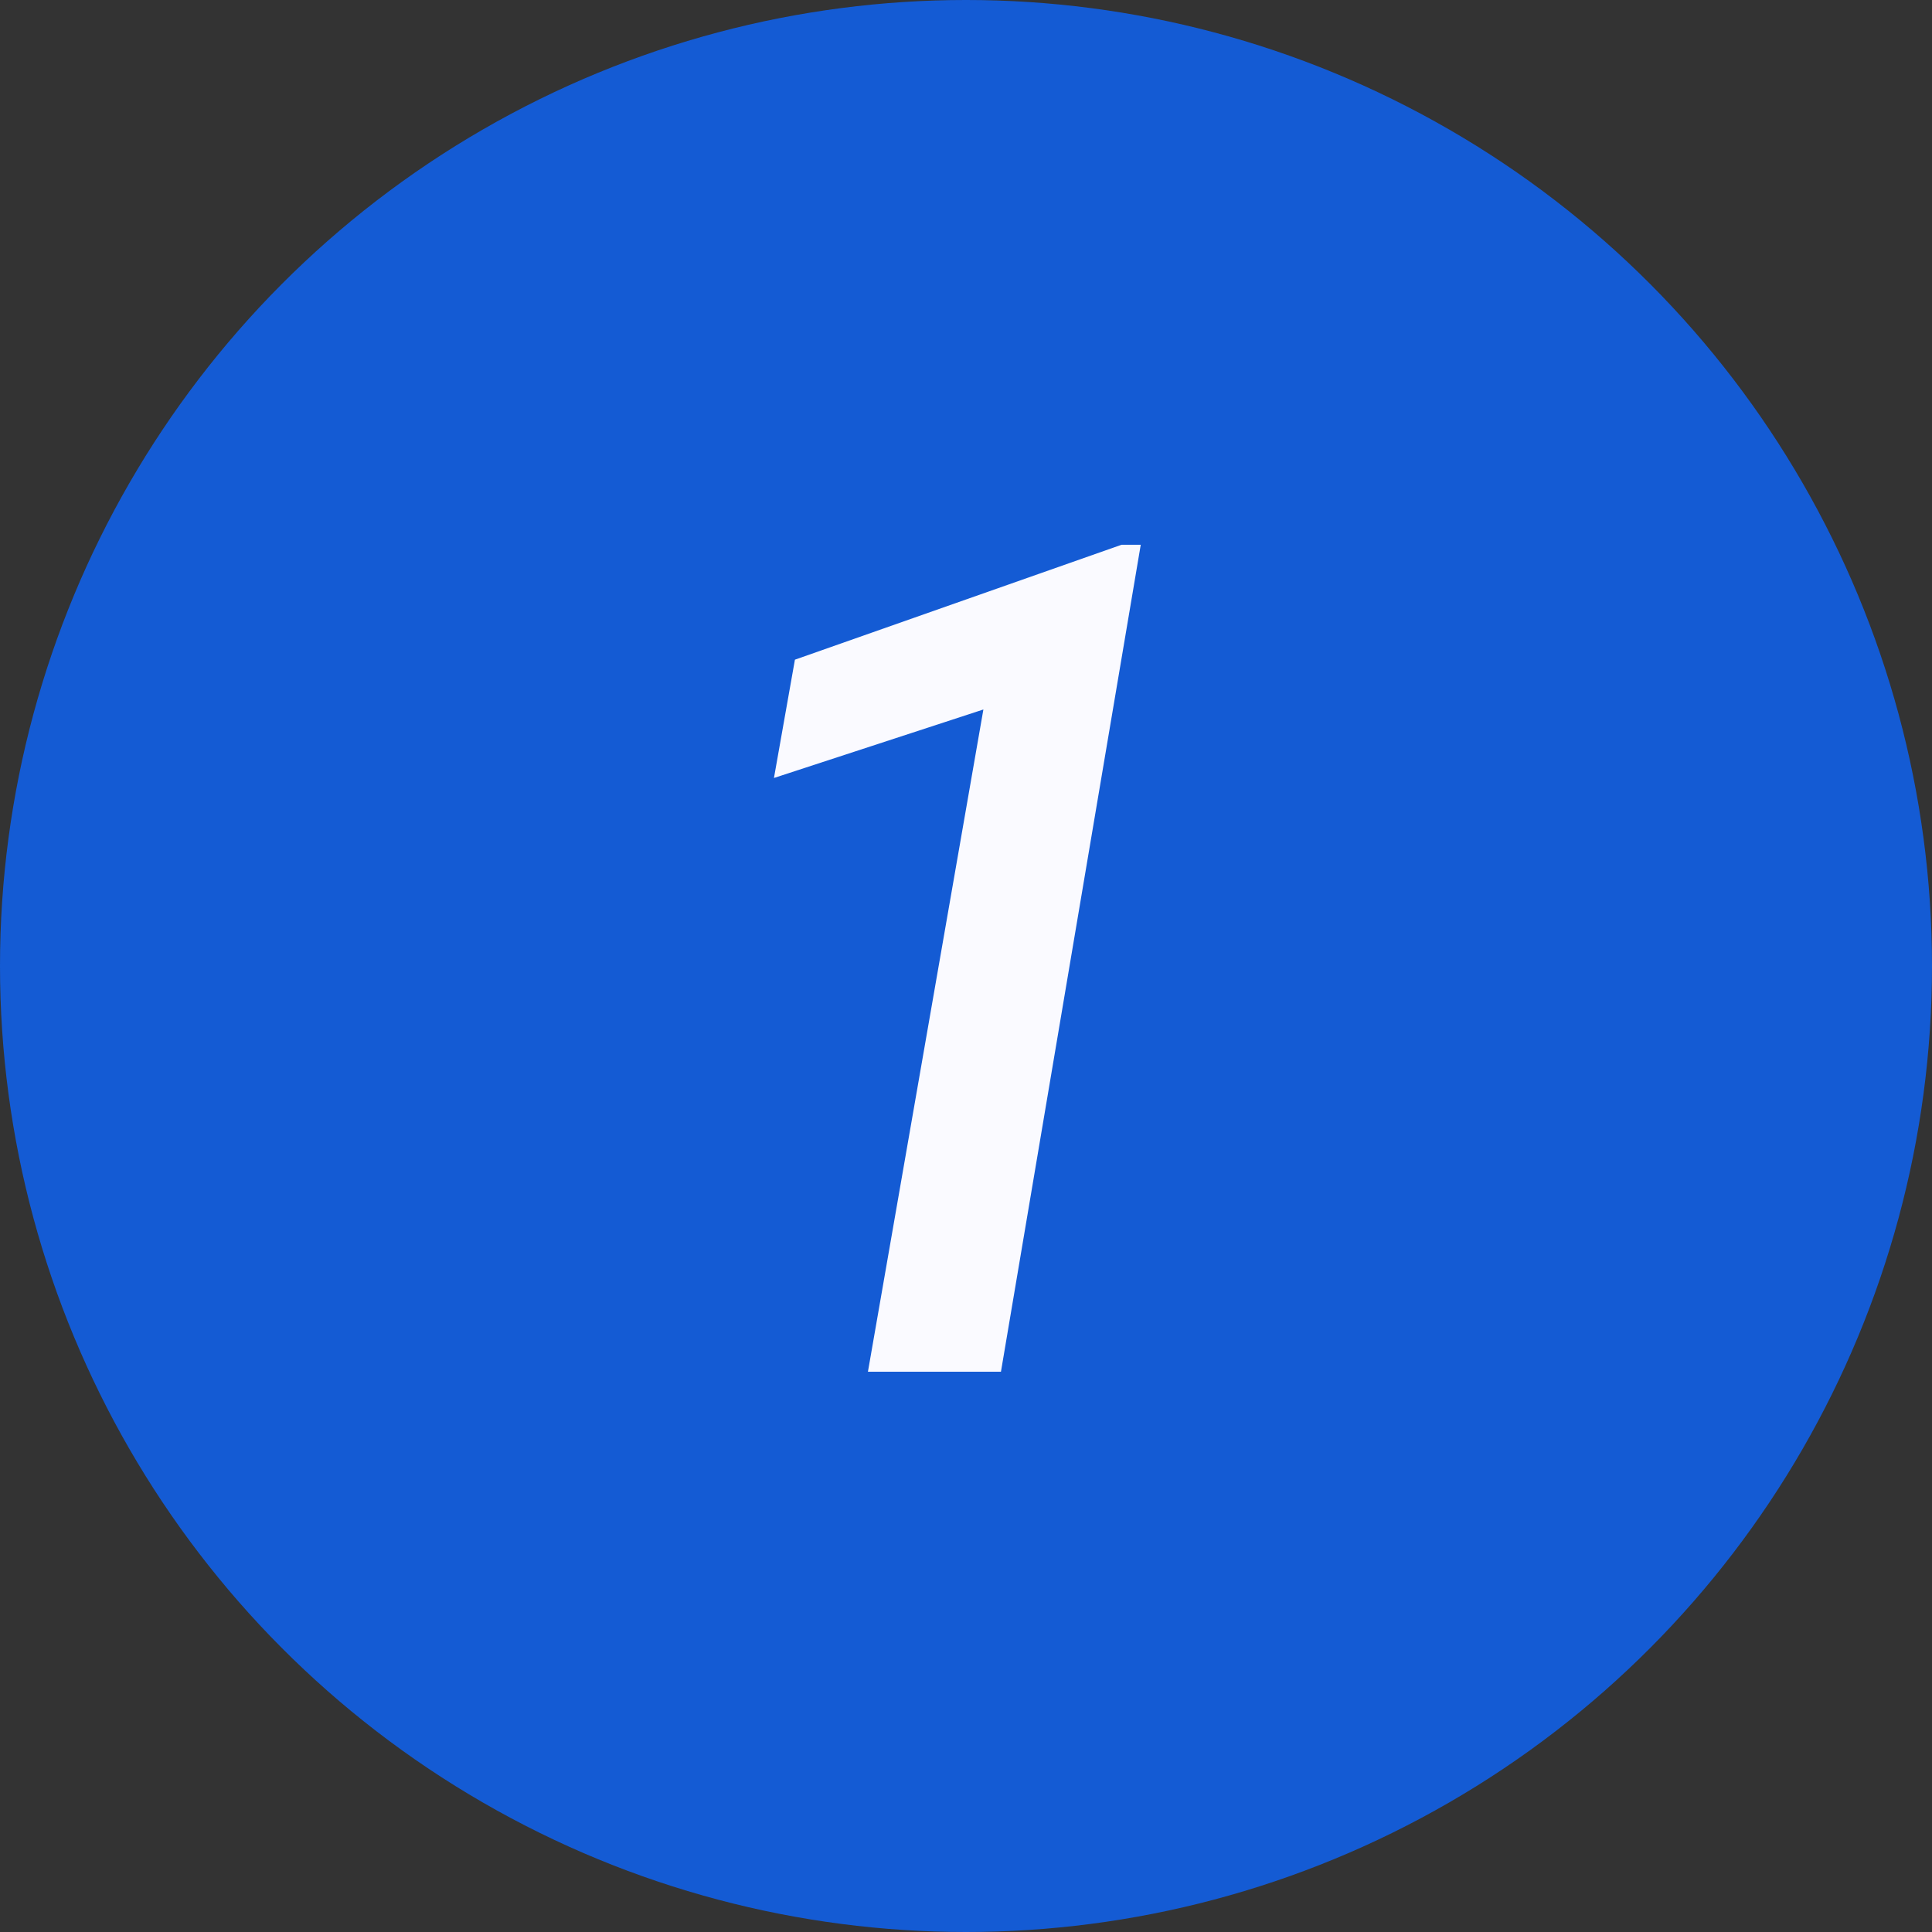
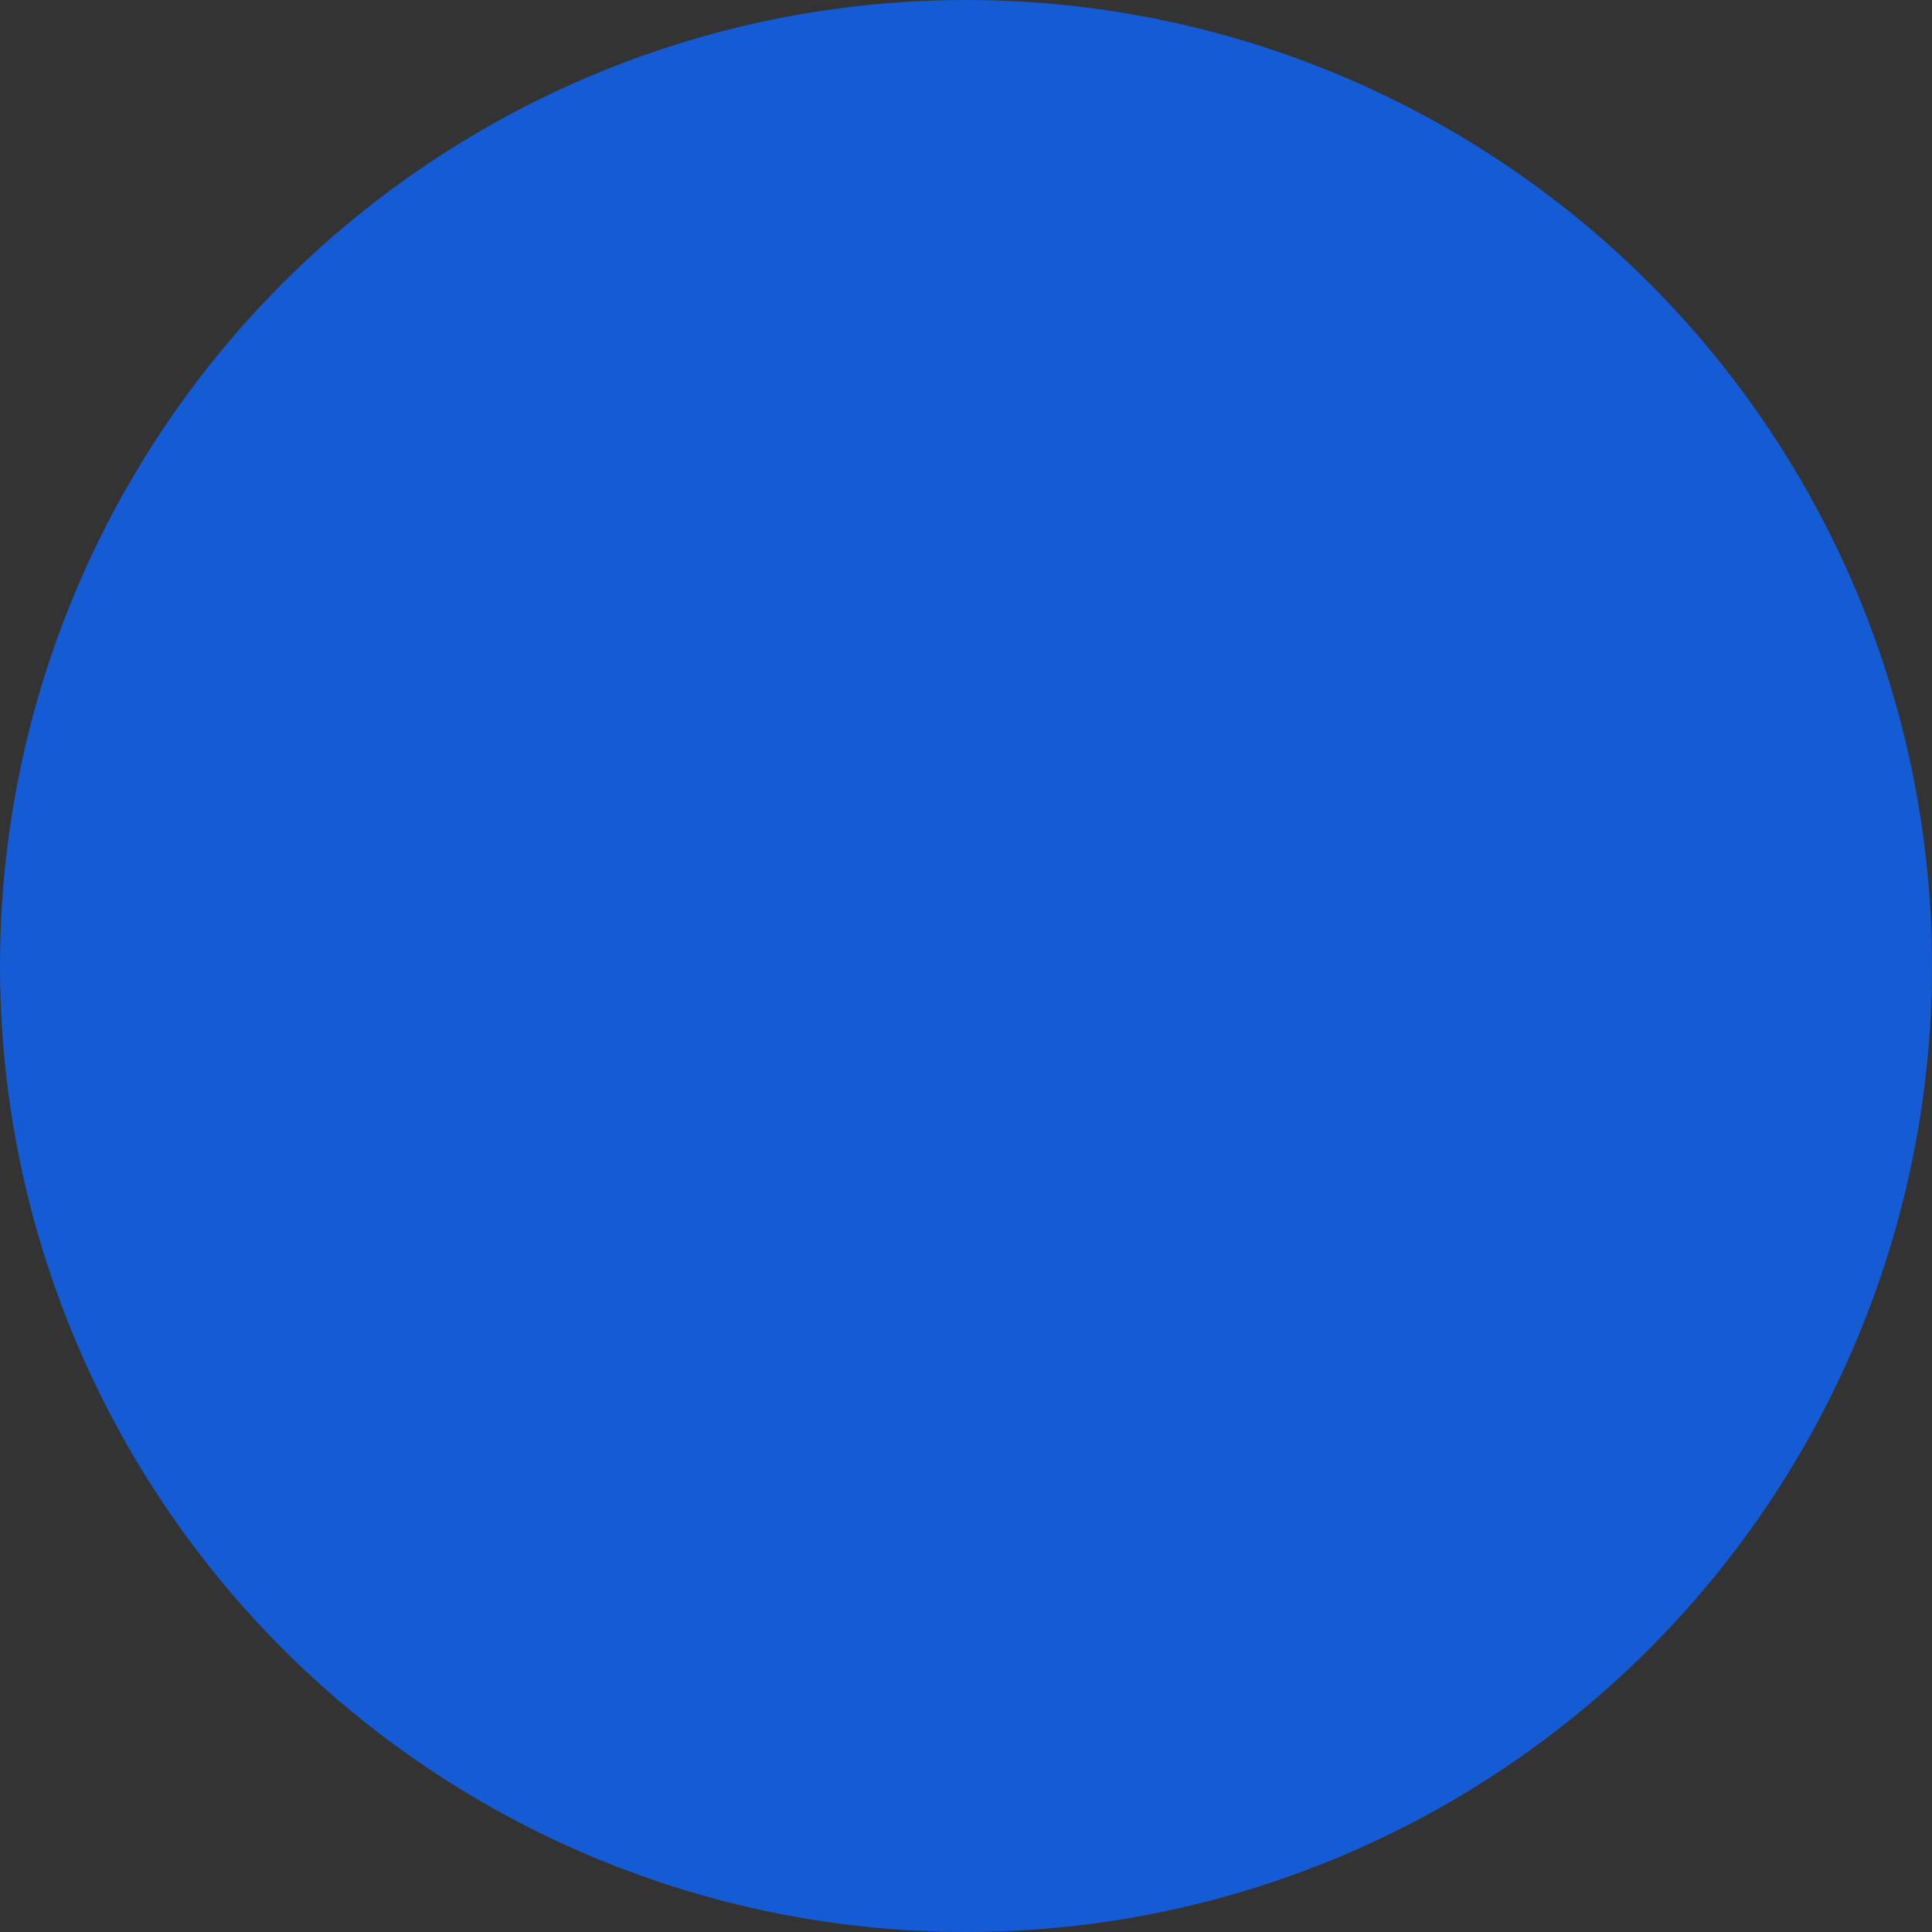
<svg xmlns="http://www.w3.org/2000/svg" width="100" height="100" viewBox="0 0 100 100" fill="none">
  <rect x="0" y="0" width="100" height="100" fill="#333333" stroke="none" />
  <circle cx="50" cy="50" r="50" fill="#145BD4" />
-   <path d="M59.045 28.197L51.809 71H44.924L50.9 36.723L40.06 40.268L41.145 34.145L58.049 28.197H59.045Z" fill="#FAFAFF" />
</svg>